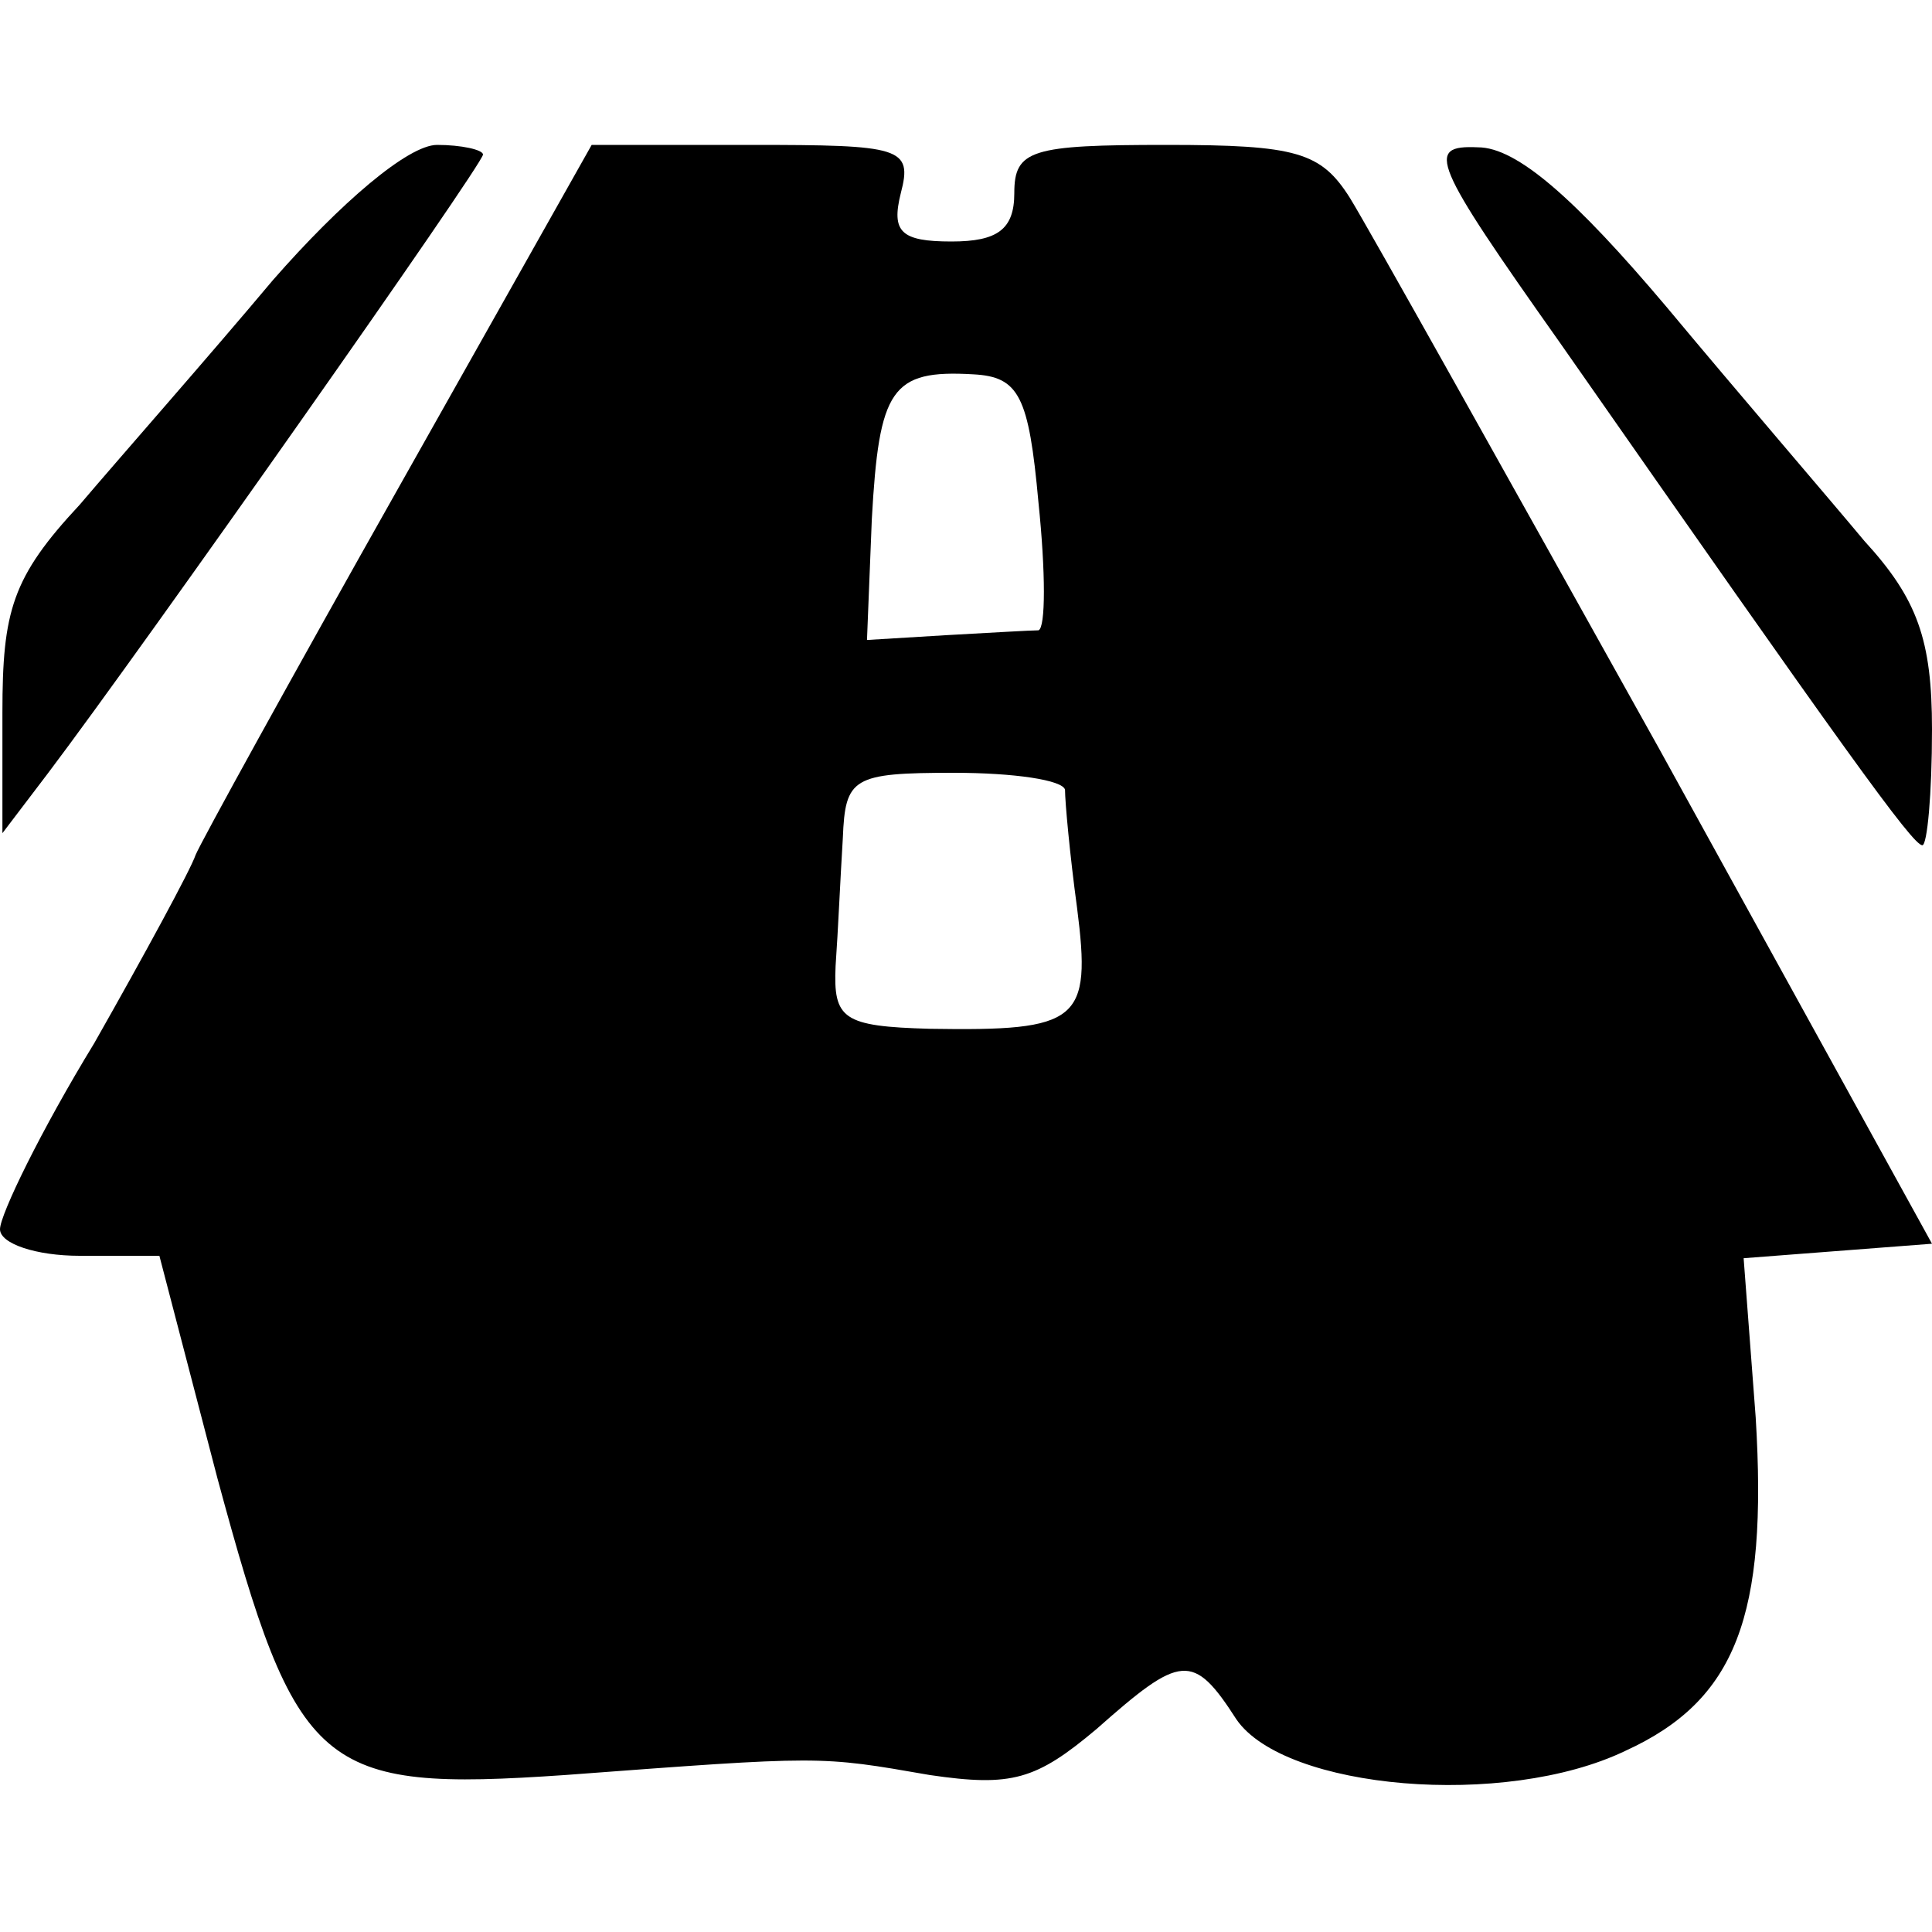
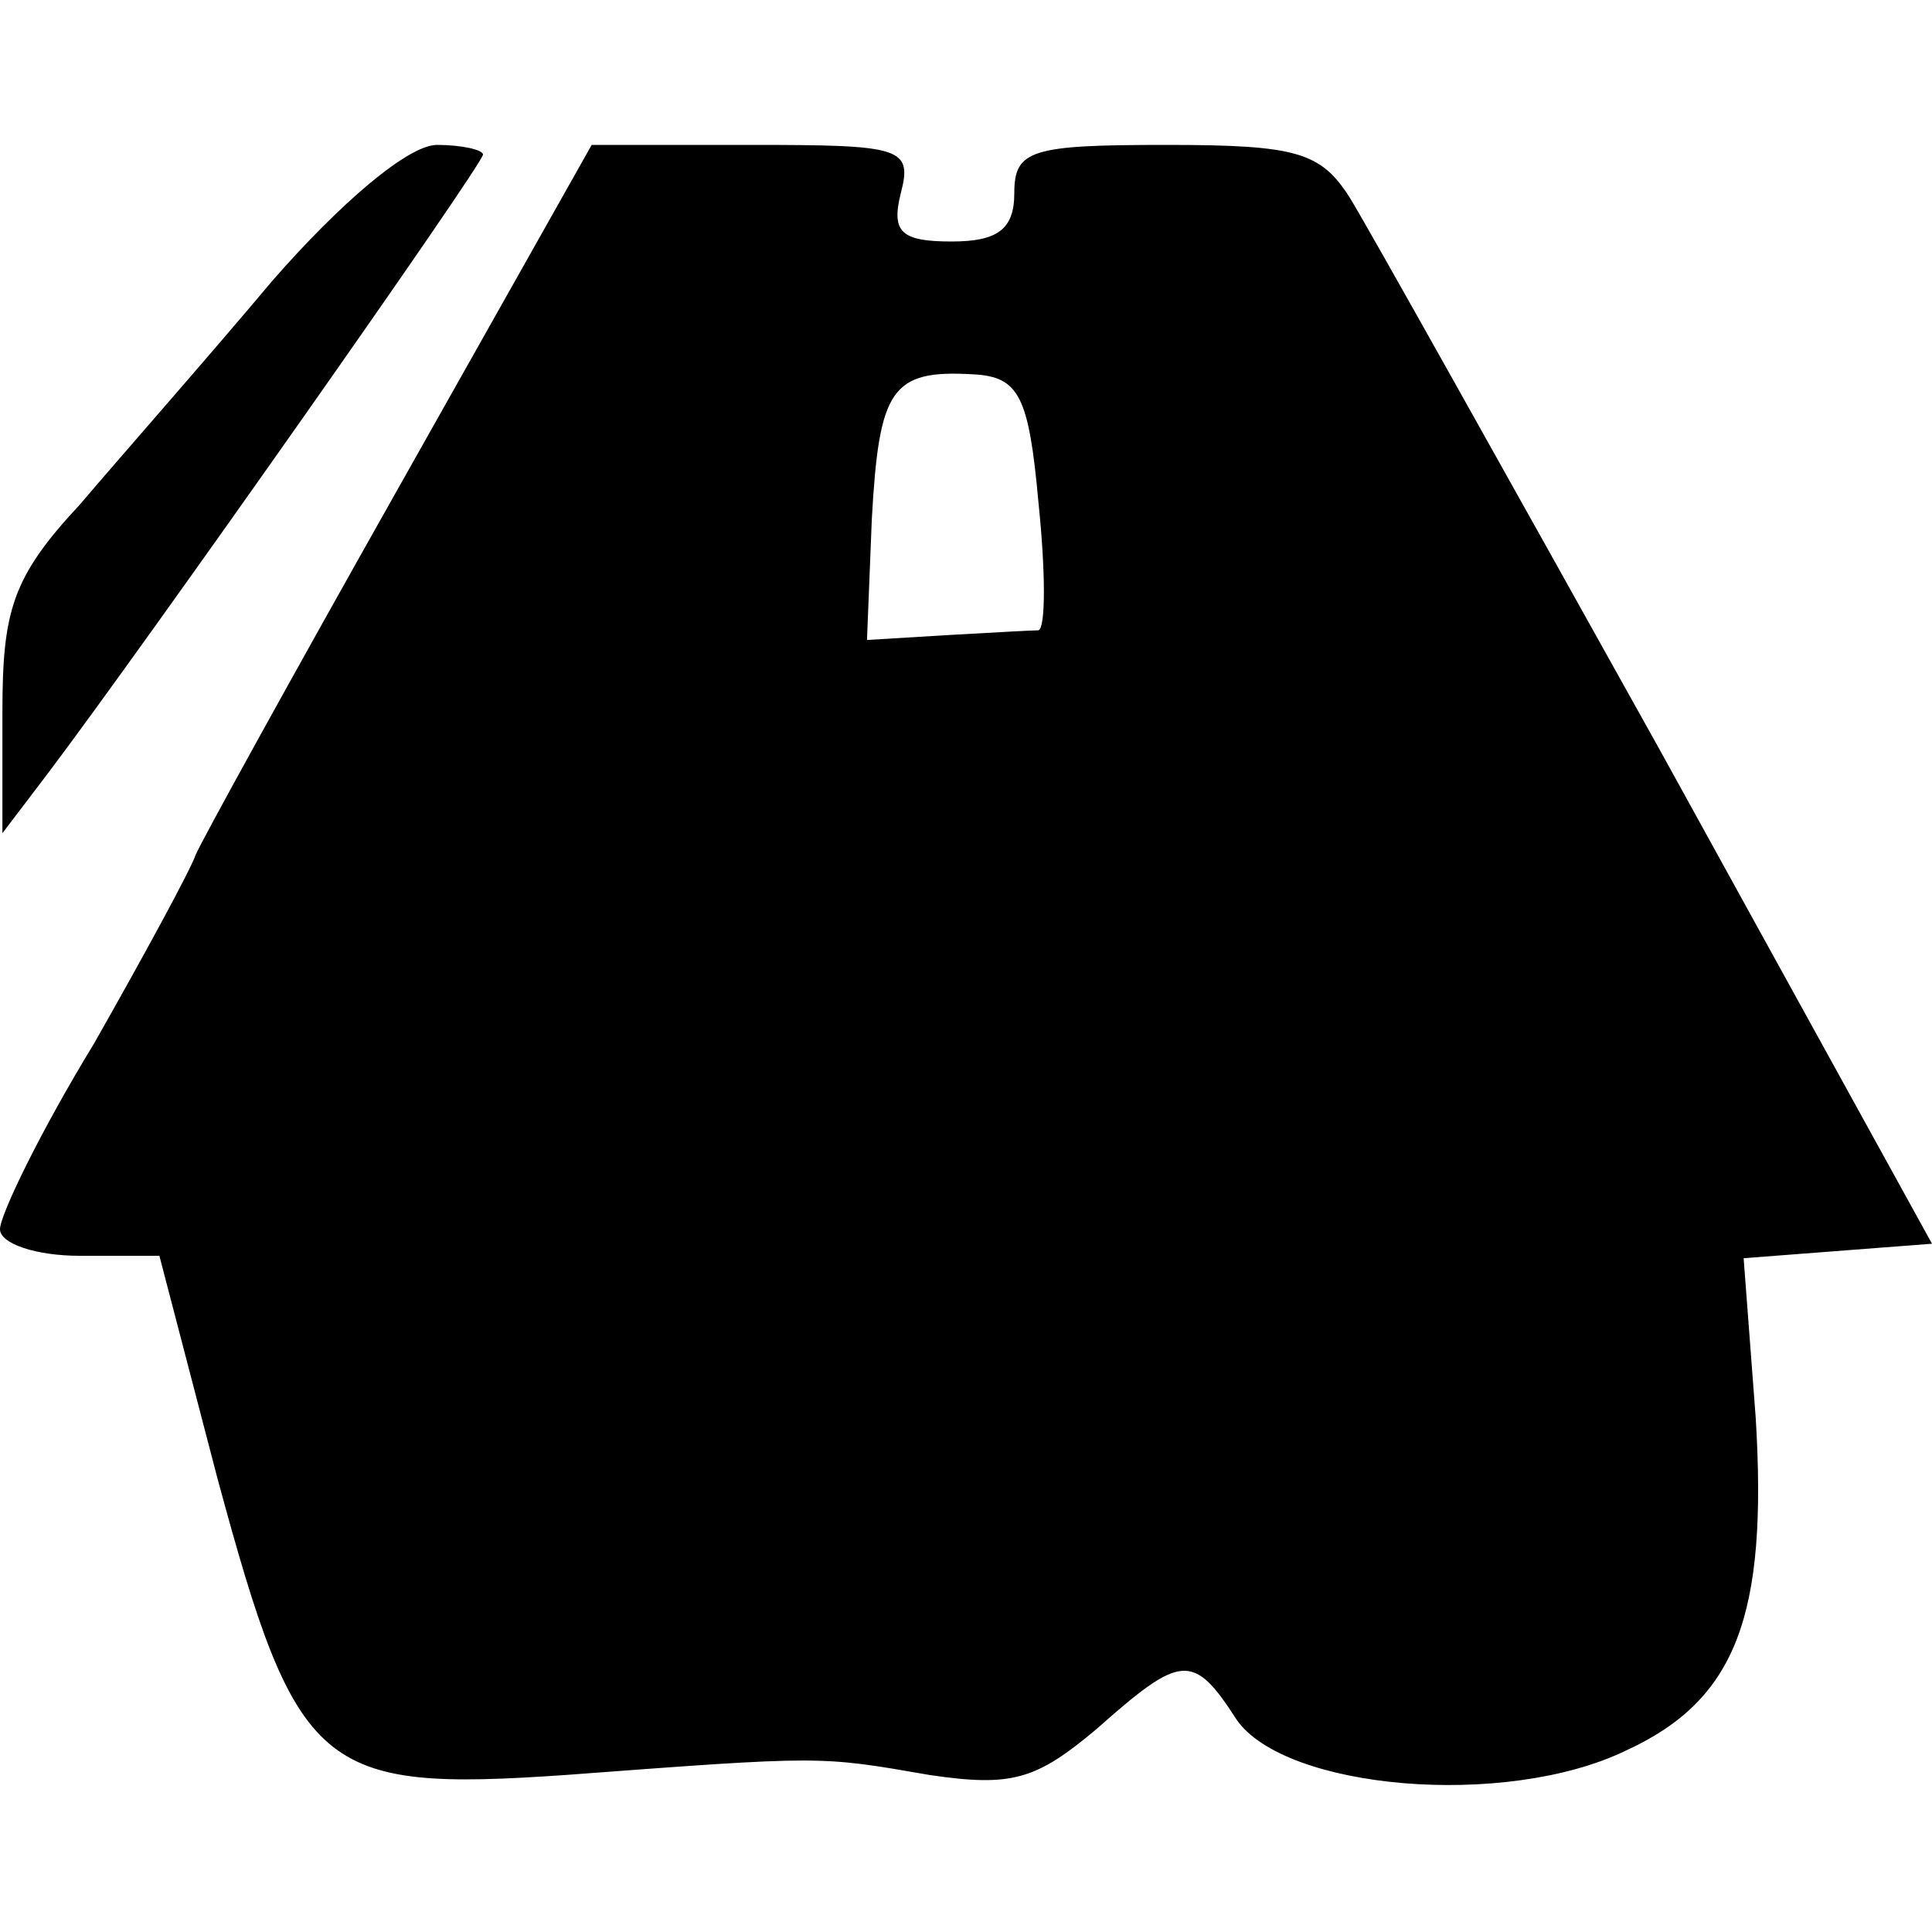
<svg xmlns="http://www.w3.org/2000/svg" version="1.0" width="80pt" height="80pt" viewBox="0 0 80 80" preserveAspectRatio="xMidYMid meet">
  <g transform="translate(0,80) scale(0.1,-0.1)" fill="#000000" stroke="none">
    <path d="M113 684 c-26 -31 -63 -73 -80 -93 -28 -30 -32 -44 -32 -86 l0 -50 19 25 c40 53 180 252 180 256 0 2 -9 4 -19 4 -12 0 -40 -24 -68 -56z" />
-     <path d="M165 598 c-44 -78 -82 -147 -84 -152 -2 -6 -21 -41 -42 -78 -22 -36 -39 -71 -39 -77 0 -6 15 -11 33 -11 l33 0 24 -92 c33 -122 42 -130 144 -123 107 8 105 8 151 0 34 -5 44 -2 69 19 35 31 40 32 58 4 20 -29 111 -37 161 -13 46 21 59 56 54 138 l-5 66 39 3 39 3 -113 205 c-63 113 -120 215 -128 228 -12 19 -22 22 -76 22 -56 0 -63 -2 -63 -20 0 -15 -7 -20 -26 -20 -21 0 -25 4 -21 20 5 19 0 20 -62 20 l-66 0 -80 -142z m265 -6 c3 -29 3 -52 0 -53 -3 0 -20 -1 -38 -2 l-33 -2 2 50 c3 54 8 62 42 60 19 -1 23 -9 27 -53z m11 -119 c0 -5 2 -27 5 -49 6 -47 1 -51 -61 -50 -36 1 -40 4 -39 26 1 14 2 37 3 53 1 25 4 27 46 27 25 0 45 -3 46 -7z" />
-     <path d="M646 658 c118 -169 146 -208 150 -208 2 0 4 21 4 48 0 37 -6 54 -28 78 -15 18 -52 61 -82 97 -38 45 -62 66 -78 66 -22 1 -19 -6 34 -81z" />
+     <path d="M165 598 c-44 -78 -82 -147 -84 -152 -2 -6 -21 -41 -42 -78 -22 -36 -39 -71 -39 -77 0 -6 15 -11 33 -11 l33 0 24 -92 c33 -122 42 -130 144 -123 107 8 105 8 151 0 34 -5 44 -2 69 19 35 31 40 32 58 4 20 -29 111 -37 161 -13 46 21 59 56 54 138 l-5 66 39 3 39 3 -113 205 c-63 113 -120 215 -128 228 -12 19 -22 22 -76 22 -56 0 -63 -2 -63 -20 0 -15 -7 -20 -26 -20 -21 0 -25 4 -21 20 5 19 0 20 -62 20 l-66 0 -80 -142z m265 -6 c3 -29 3 -52 0 -53 -3 0 -20 -1 -38 -2 l-33 -2 2 50 c3 54 8 62 42 60 19 -1 23 -9 27 -53z m11 -119 z" />
  </g>
</svg>